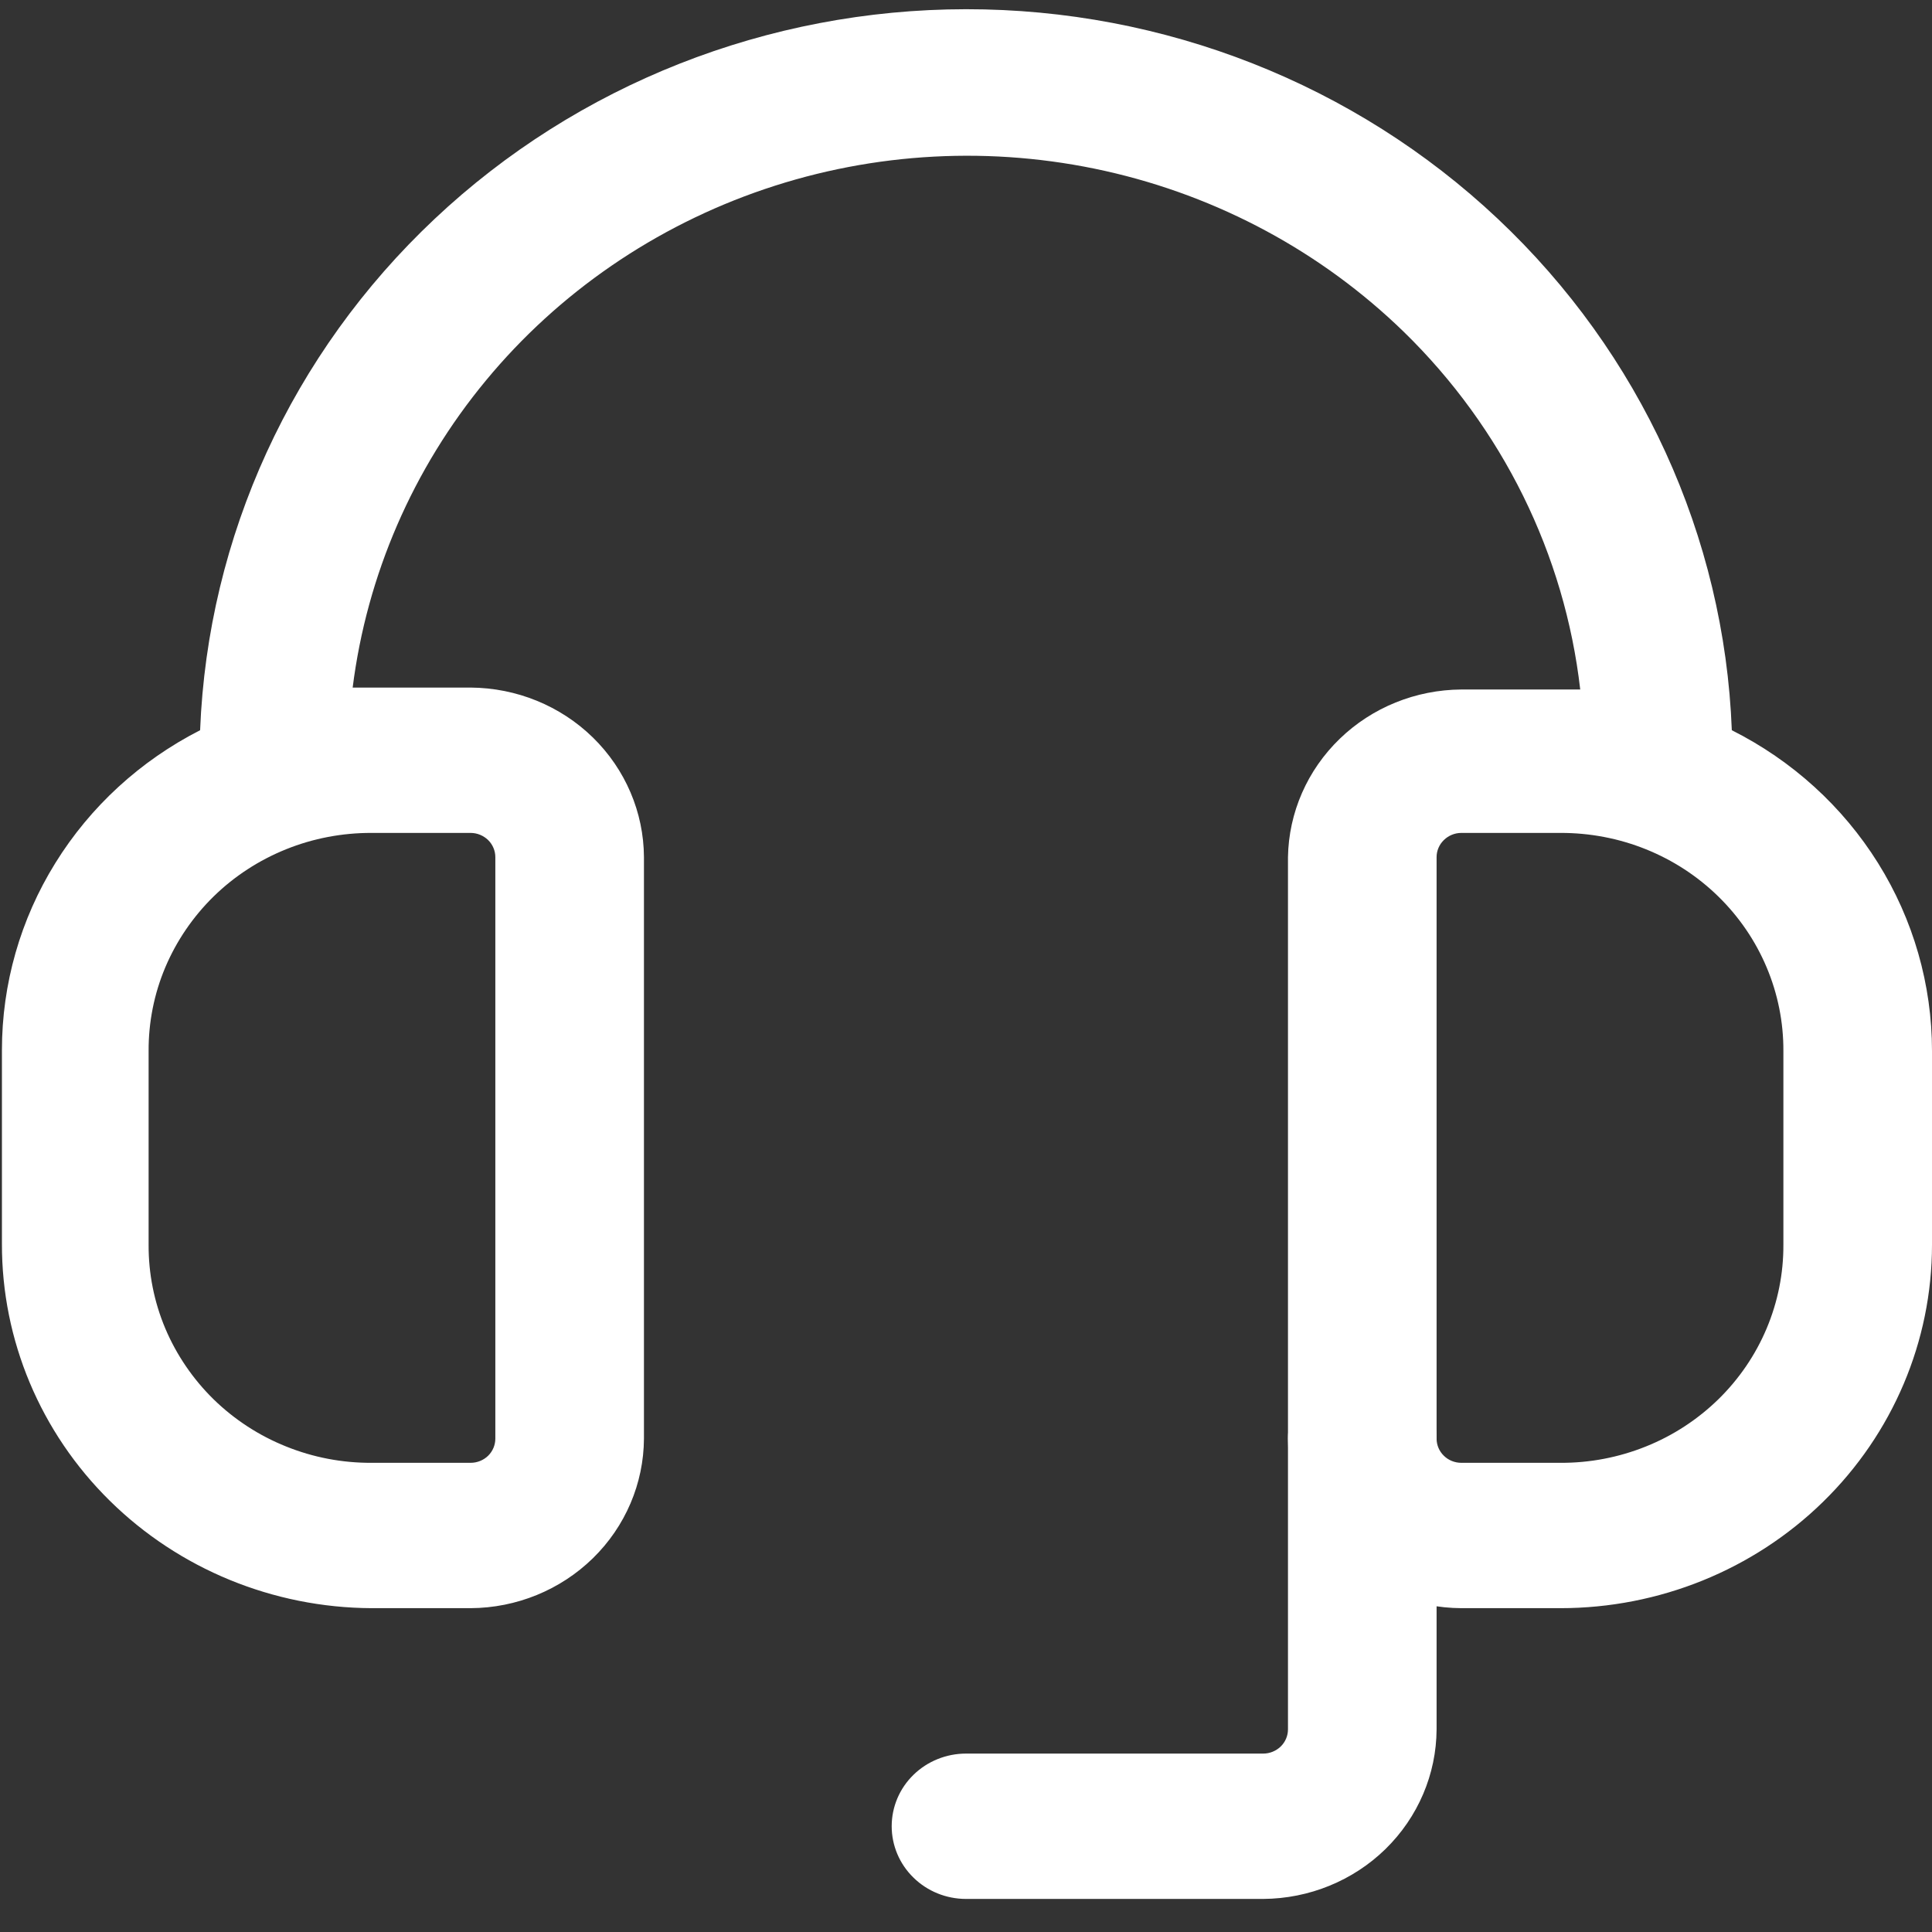
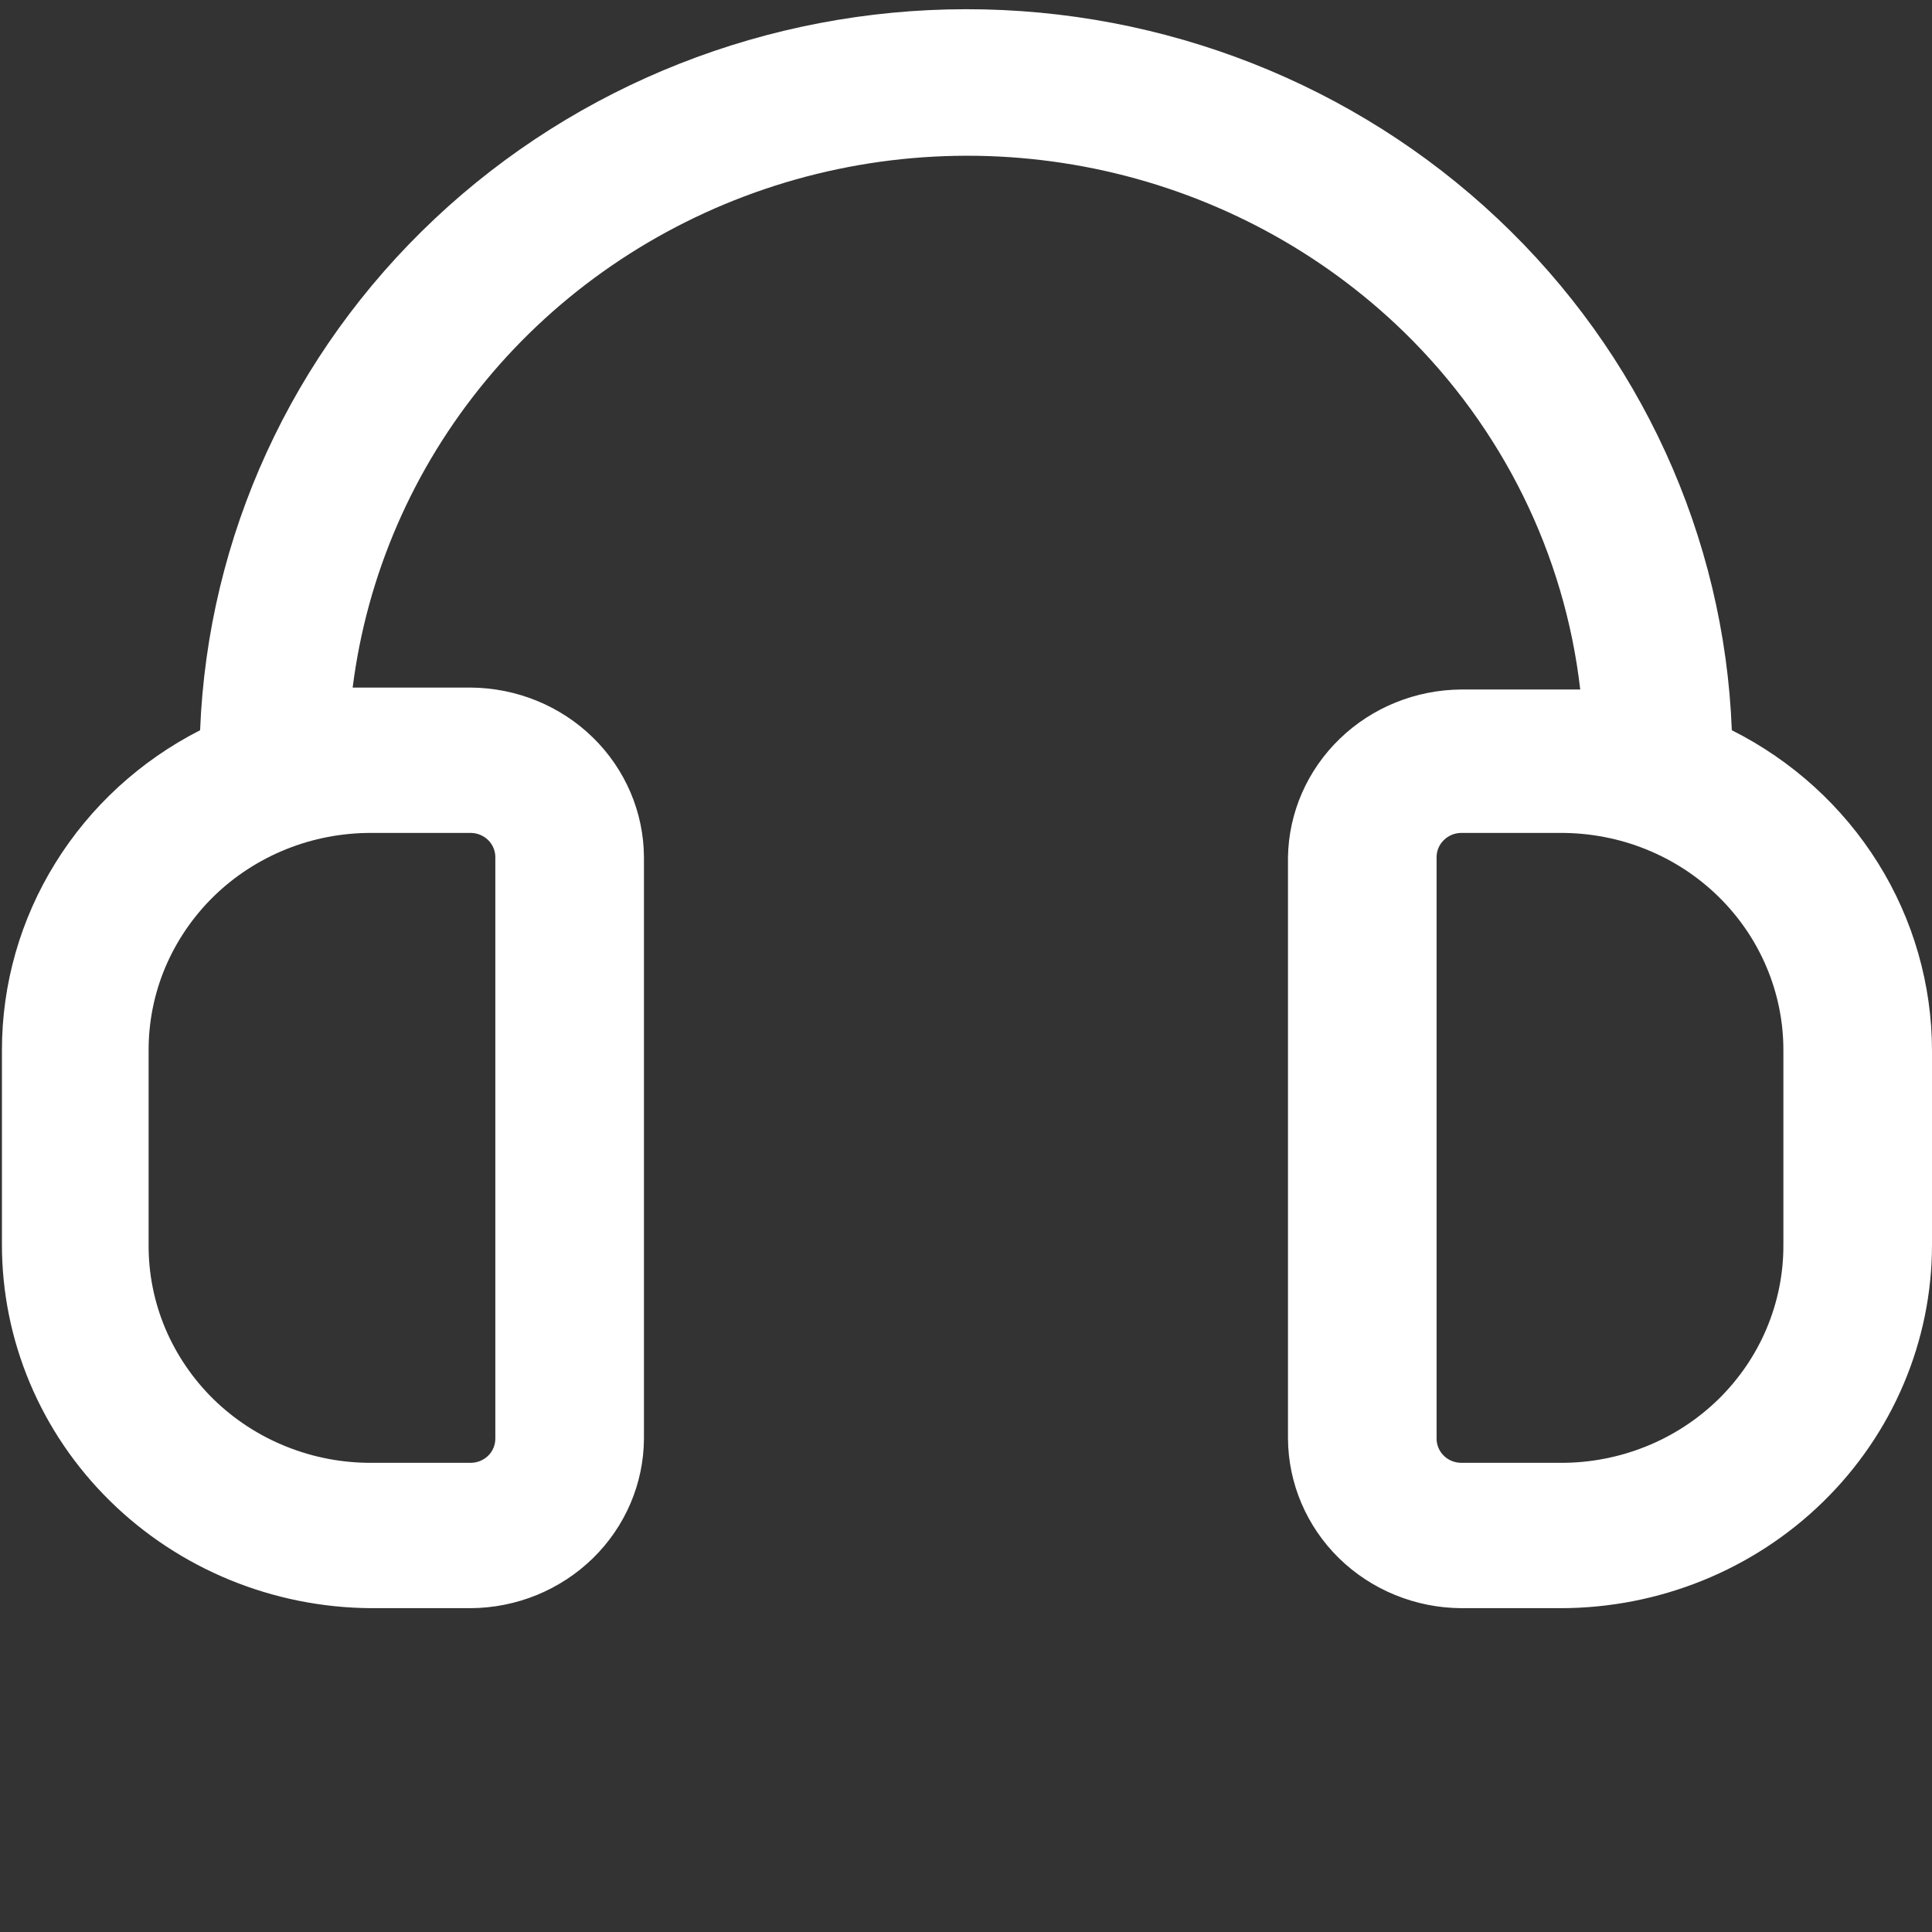
<svg xmlns="http://www.w3.org/2000/svg" width="26" height="26" viewBox="0 0 26 26" fill="none">
  <rect x="0" y="0" width="26" height="26" fill="#333333" stroke="none" />
-   <path d="M17 25.555H13C12.735 25.555 12.48 25.452 12.293 25.268C12.105 25.085 12 24.836 12 24.577C12 24.317 12.105 24.068 12.293 23.885C12.48 23.702 12.735 23.599 13 23.599H17C17.088 23.599 17.173 23.564 17.236 23.503C17.298 23.442 17.333 23.359 17.333 23.273V19.36C17.333 19.101 17.439 18.852 17.626 18.668C17.814 18.485 18.068 18.382 18.333 18.382C18.599 18.382 18.853 18.485 19.04 18.668C19.228 18.852 19.333 19.101 19.333 19.36V23.273C19.33 23.877 19.083 24.455 18.646 24.883C18.209 25.31 17.618 25.551 17 25.555Z" fill="white" />
  <path d="M23.306 9.827C23.206 7.219 22.076 4.751 20.154 2.942C18.232 1.132 15.668 0.122 13 0.124C10.333 0.126 7.77 1.137 5.849 2.946C3.927 4.754 2.796 7.22 2.693 9.827C1.889 10.237 1.215 10.855 0.745 11.614C0.274 12.373 0.026 13.243 0.026 14.131V16.739C0.023 18.034 0.544 19.277 1.477 20.196C2.409 21.115 3.676 21.636 5 21.642H6.333C6.951 21.639 7.542 21.397 7.979 20.97C8.416 20.543 8.663 19.964 8.666 19.36V11.535C8.663 10.931 8.416 10.353 7.979 9.925C7.542 9.498 6.951 9.257 6.333 9.253H4.746C4.937 7.739 5.557 6.308 6.538 5.122C7.518 3.936 8.82 3.043 10.293 2.544C11.767 2.045 13.354 1.961 14.875 2.301C16.395 2.641 17.787 3.391 18.893 4.467C20.22 5.761 21.057 7.458 21.266 9.279H19.666C19.053 9.283 18.466 9.52 18.03 9.942C17.593 10.364 17.343 10.936 17.333 11.535V19.36C17.337 19.964 17.584 20.543 18.02 20.97C18.457 21.397 19.049 21.639 19.666 21.642H21C22.326 21.642 23.598 21.127 24.535 20.21C25.473 19.293 26 18.049 26 16.752V14.144C26 13.251 25.749 12.376 25.274 11.615C24.798 10.853 24.118 10.235 23.306 9.827ZM6.333 11.209C6.421 11.209 6.506 11.244 6.569 11.305C6.631 11.366 6.666 11.449 6.666 11.535V19.36C6.666 19.447 6.631 19.53 6.569 19.591C6.506 19.652 6.421 19.686 6.333 19.686H5C4.605 19.688 4.214 19.613 3.85 19.466C3.485 19.32 3.153 19.103 2.874 18.831C2.596 18.558 2.375 18.234 2.224 17.877C2.074 17.52 1.998 17.138 2 16.752V14.144C1.998 13.758 2.074 13.375 2.224 13.019C2.375 12.662 2.596 12.338 2.874 12.065C3.153 11.792 3.485 11.576 3.85 11.429C4.214 11.282 4.605 11.208 5 11.209H6.333ZM24 16.752C24.002 17.138 23.925 17.52 23.775 17.877C23.625 18.234 23.404 18.558 23.125 18.831C22.846 19.103 22.515 19.32 22.15 19.466C21.785 19.613 21.394 19.688 21 19.686H19.666C19.578 19.686 19.493 19.652 19.431 19.591C19.368 19.53 19.333 19.447 19.333 19.36V11.535C19.333 11.449 19.368 11.366 19.431 11.305C19.493 11.244 19.578 11.209 19.666 11.209H21C21.394 11.208 21.785 11.282 22.15 11.429C22.515 11.576 22.846 11.792 23.125 12.065C23.404 12.338 23.625 12.662 23.775 13.019C23.925 13.375 24.002 13.758 24 14.144V16.752Z" fill="white" />
</svg>